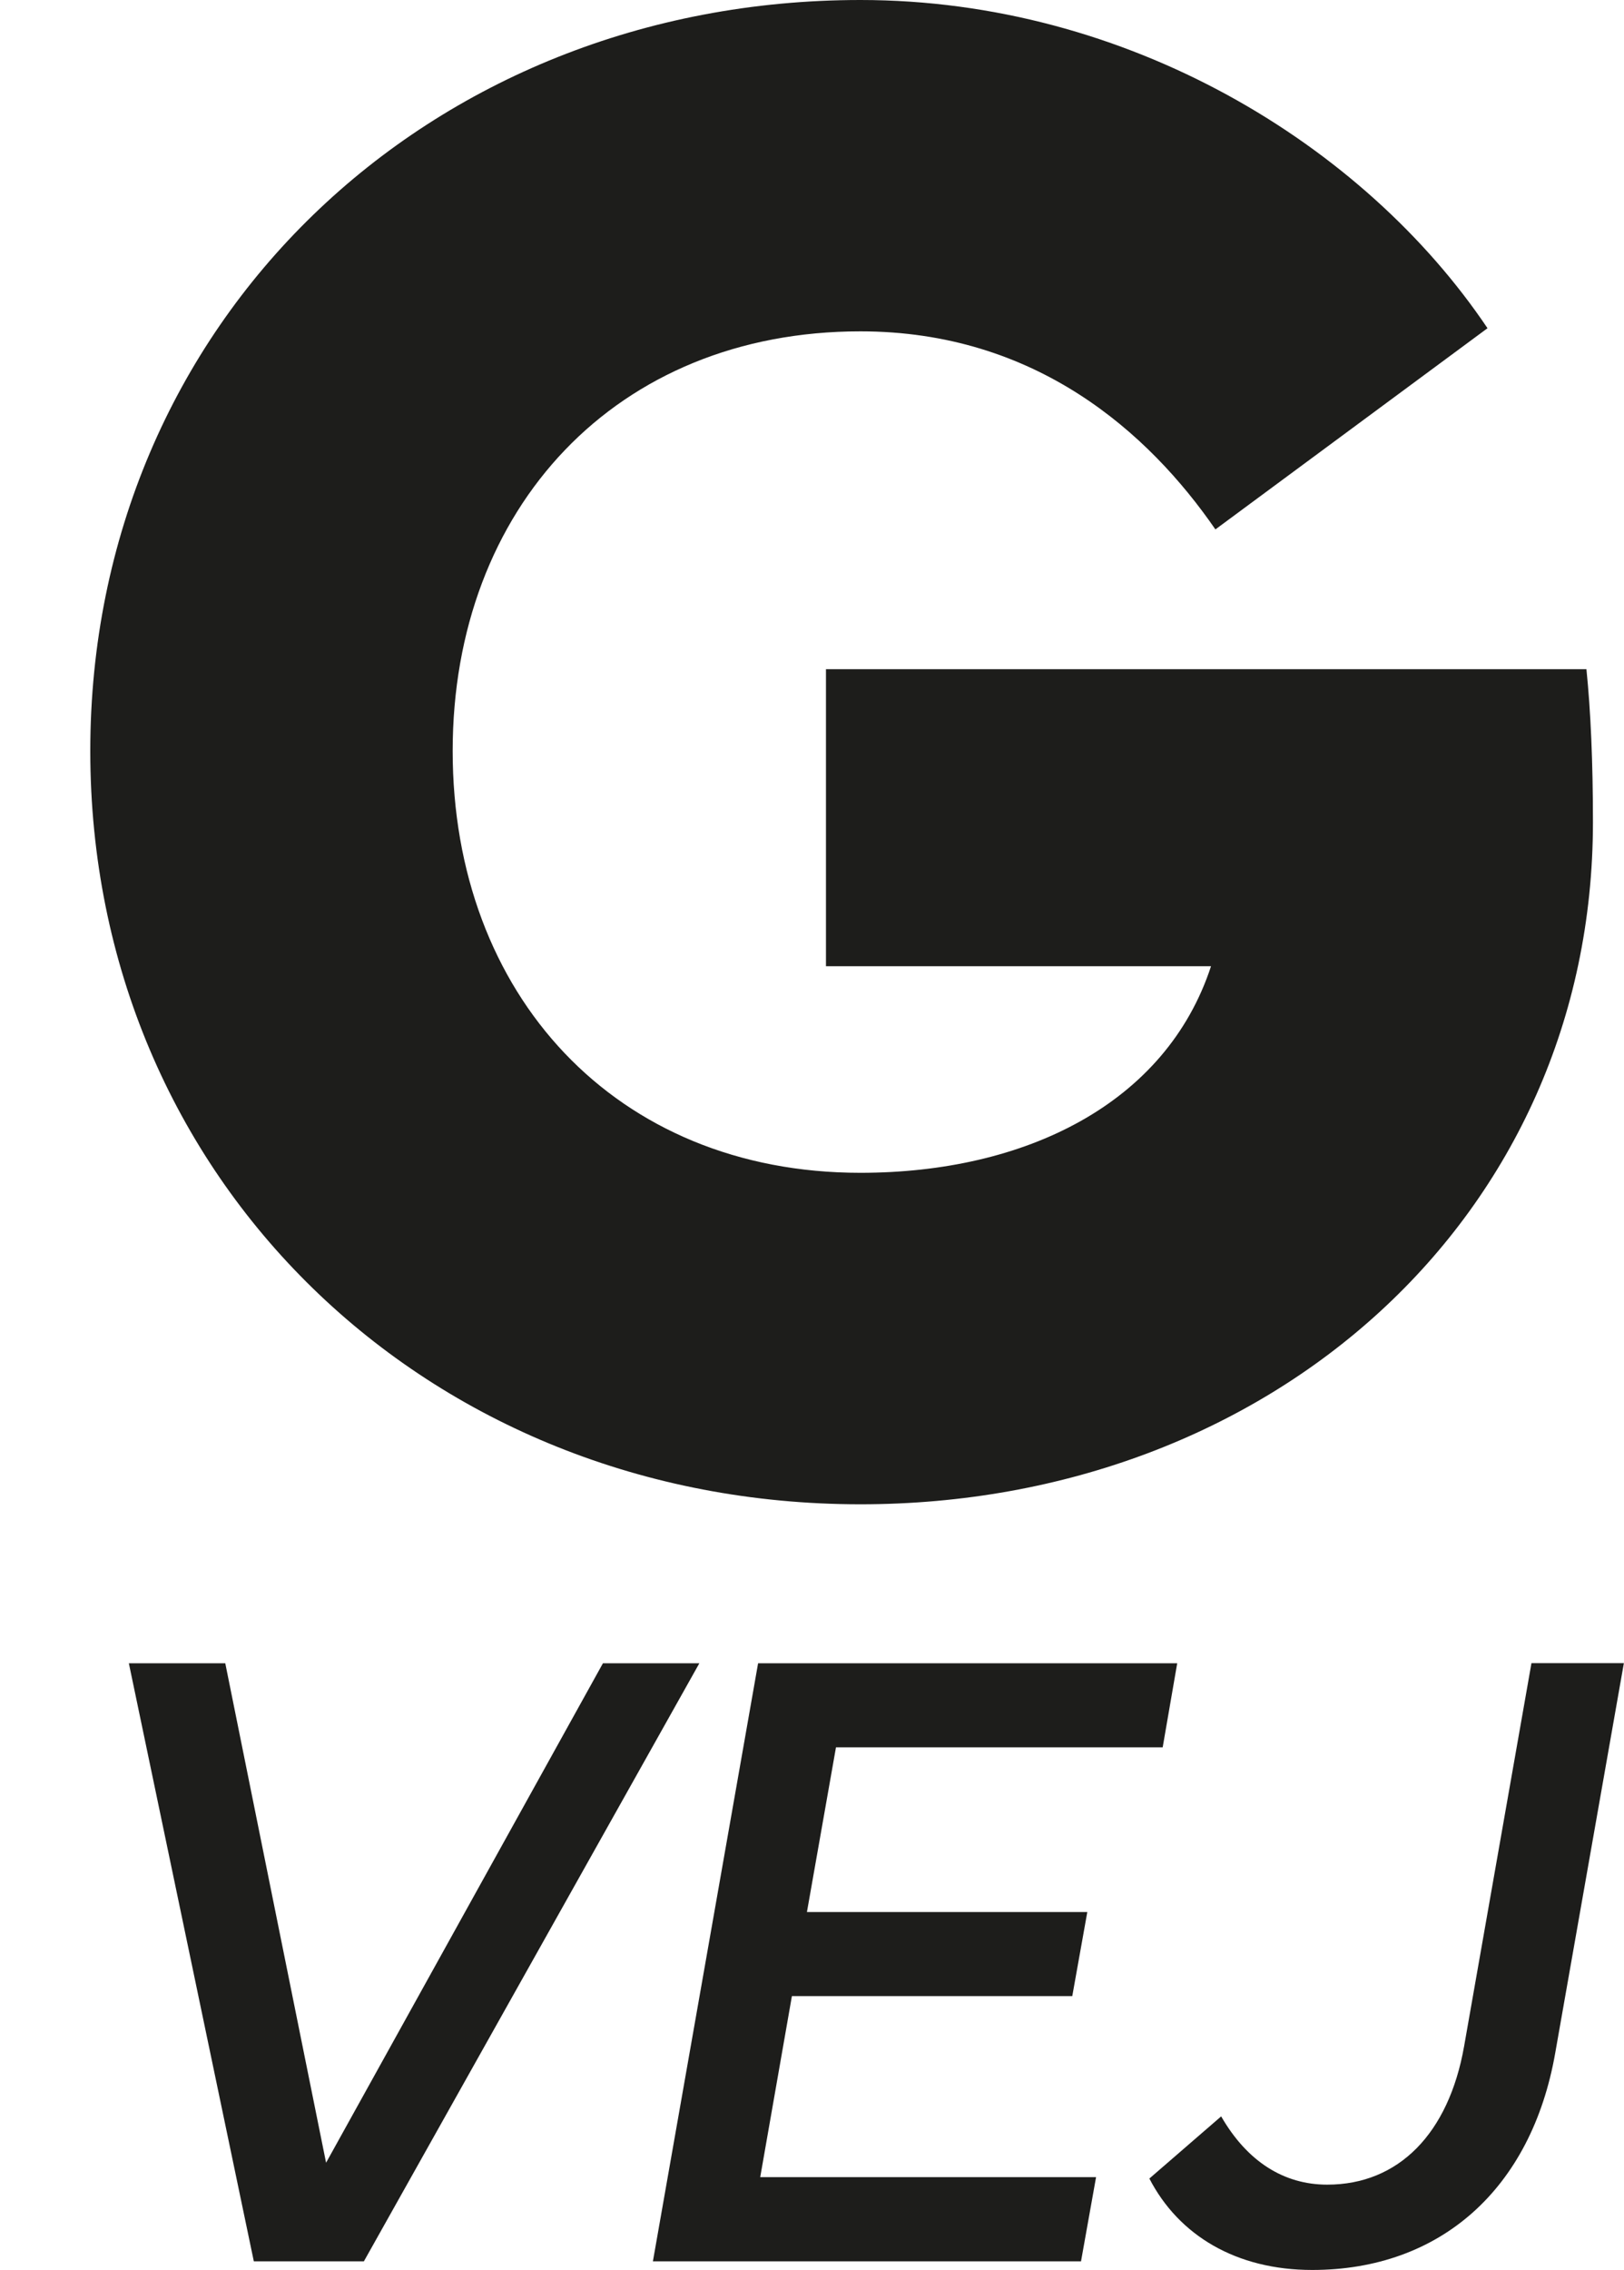
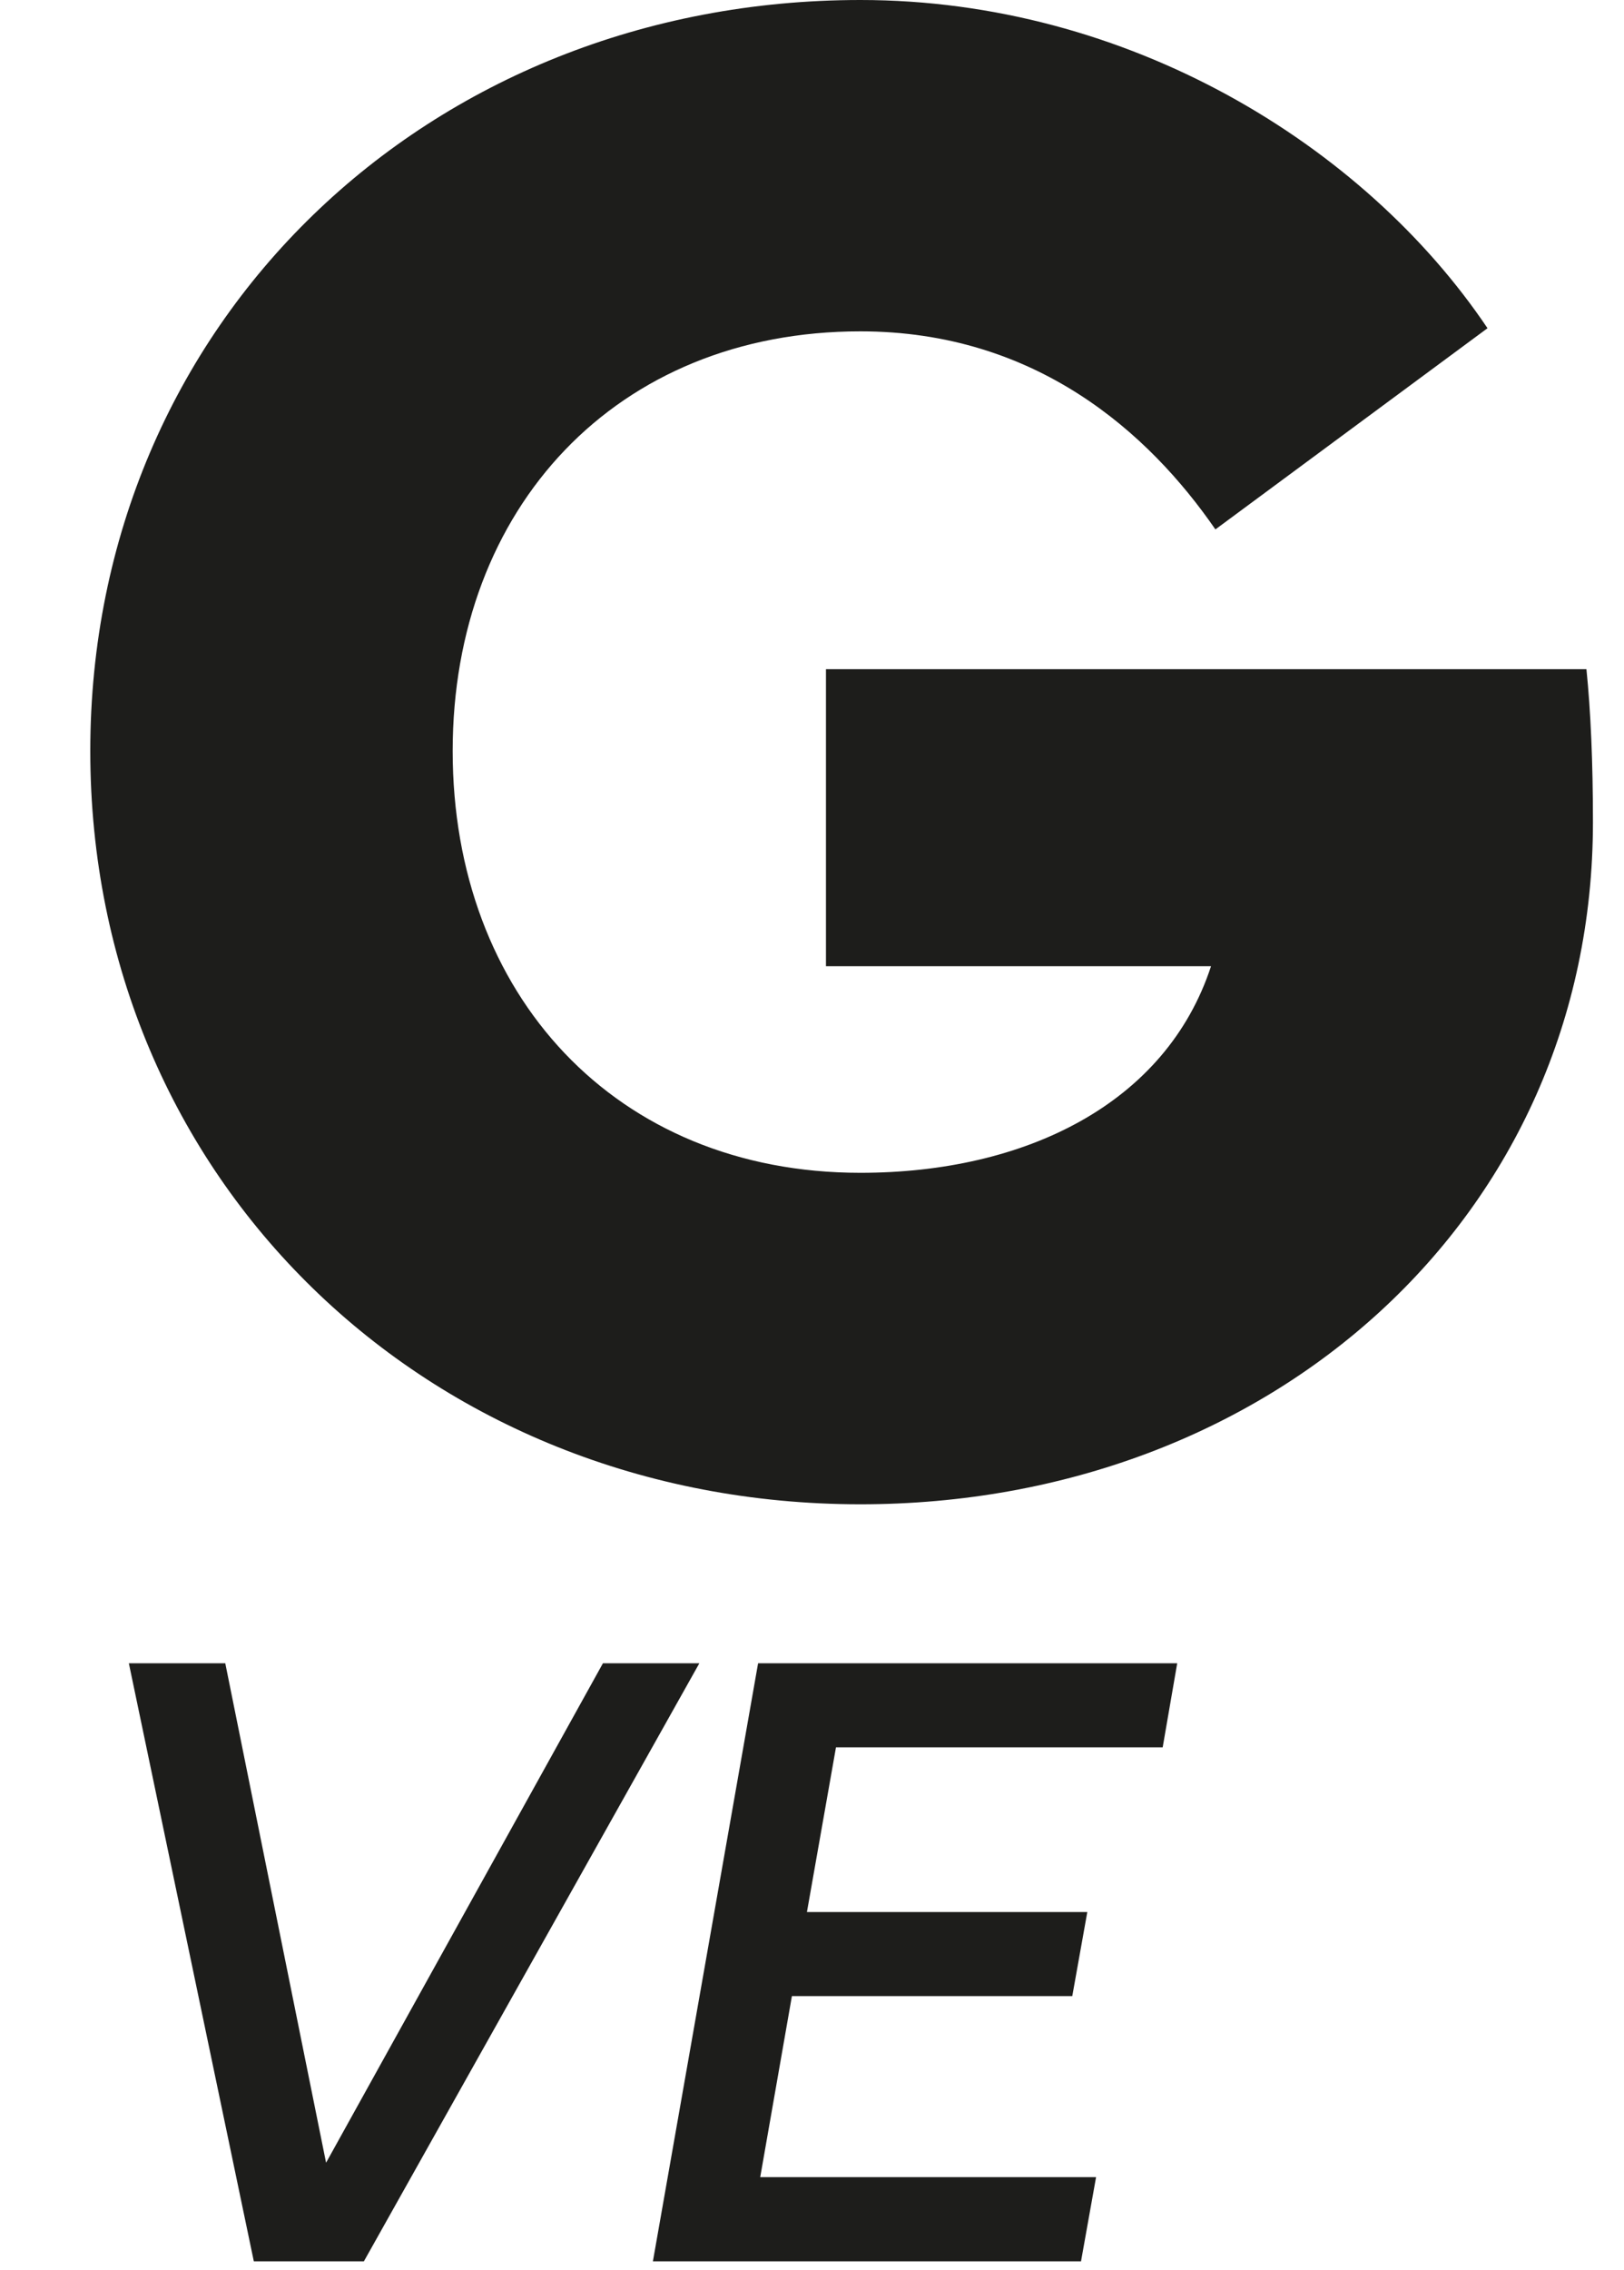
<svg xmlns="http://www.w3.org/2000/svg" id="a" data-name="Ebene 1" viewBox="0 0 129.69 181.21">
  <defs>
    <style>
      .c {
        fill: #1d1d1b;
      }
    </style>
  </defs>
  <path class="c" d="M68.71,0c21.3,0,40.2,11.51,50.08,26.2l-21.73,16.06c-5.33-7.73-14.35-15.81-28.35-15.81-19.5,0-32.56,14.09-32.56,33.5s12.97,33.67,32.56,33.67c13.14,0,24.4-5.5,28-16.49h-30.75v-23.71h60.73c.34,3.35.52,7.39.52,12.2,0,31.52-25.77,54.46-58.5,54.46-34.62,0-61.5-25.94-61.5-60.13S34.18,0,68.71,0Z" />
  <path class="c" d="M10.29,132.77h7.7l8.05,39.87,22.11-39.87h7.7l-26.79,47.74h-8.79l-9.98-47.74Z" />
  <path class="c" d="M86.35,180.51h-34.21l8.4-47.74h33.47l-1.16,6.71h-26.09l-2.32,13.15h22.39l-1.2,6.71h-22.39l-2.53,14.45h26.82l-1.2,6.71Z" />
-   <path class="c" d="M91.79,173.9l5.73-4.96c2.07,3.59,4.99,5.45,8.47,5.45,5.7,0,9.7-4.08,10.93-11.04l5.38-30.59h7.38l-5.48,31.11c-1.9,10.86-9.18,17.33-19.41,17.33-6.05,0-10.65-2.74-13.01-7.31Z" />
</svg>